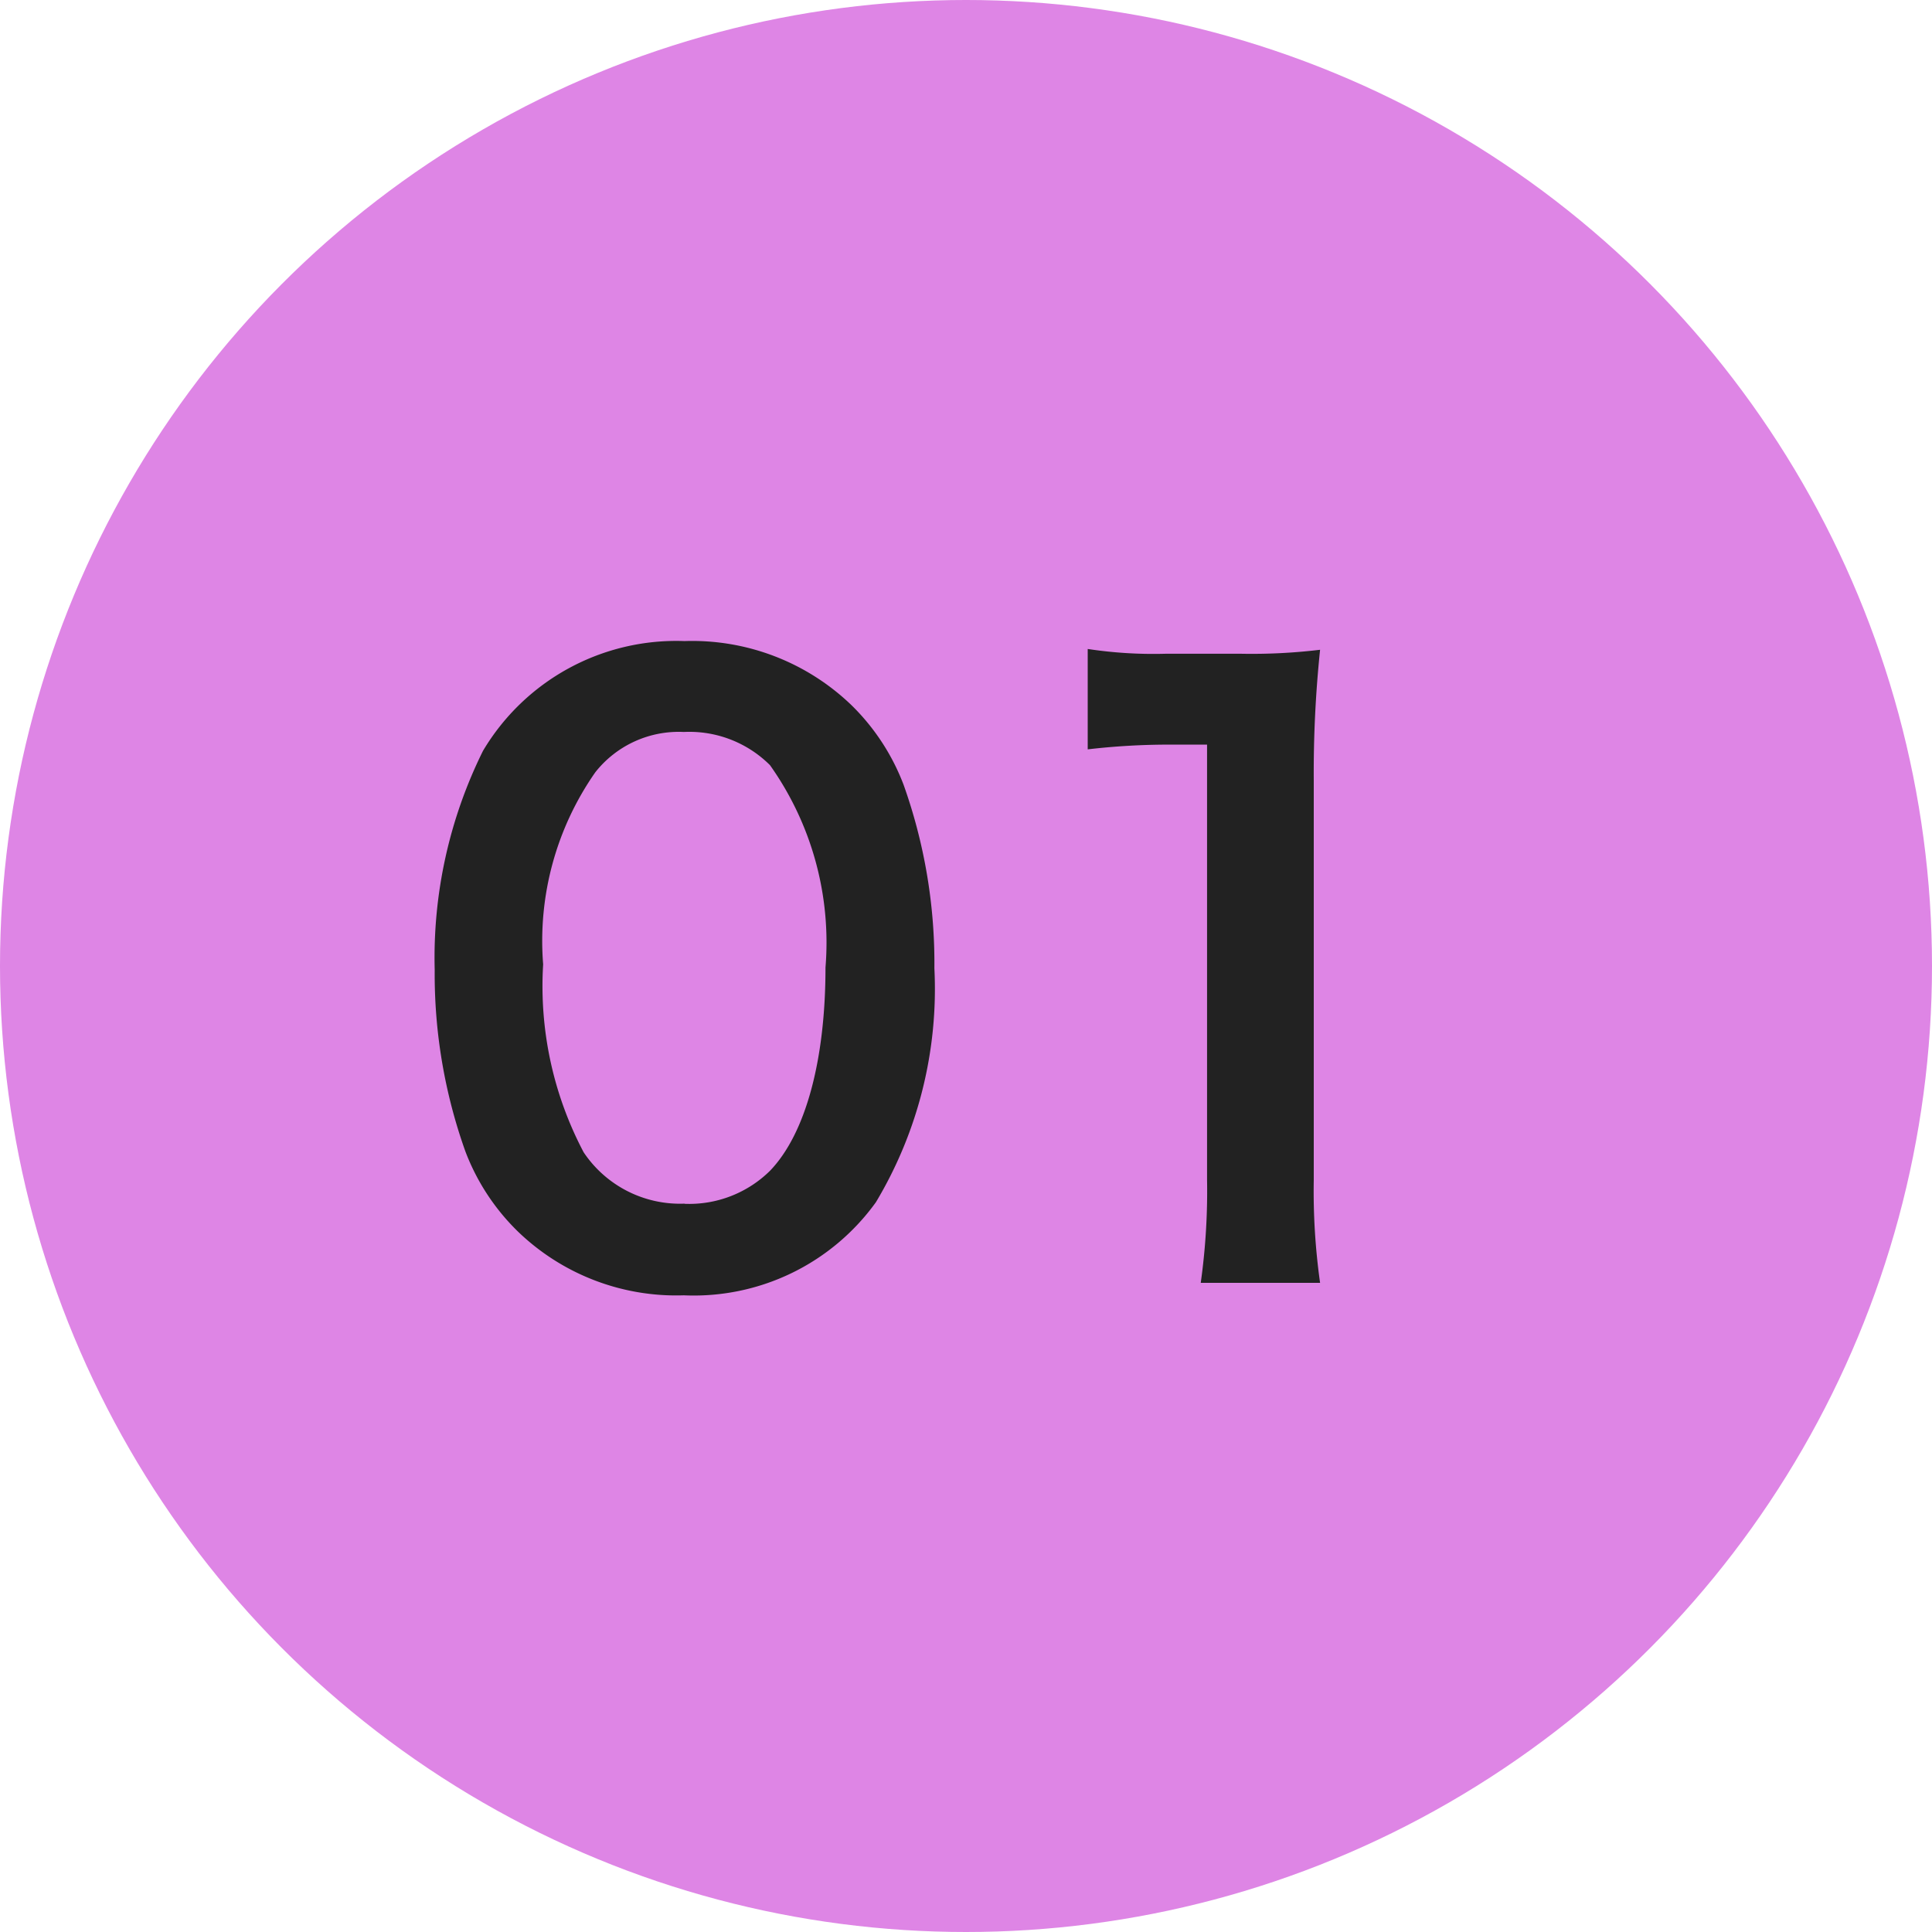
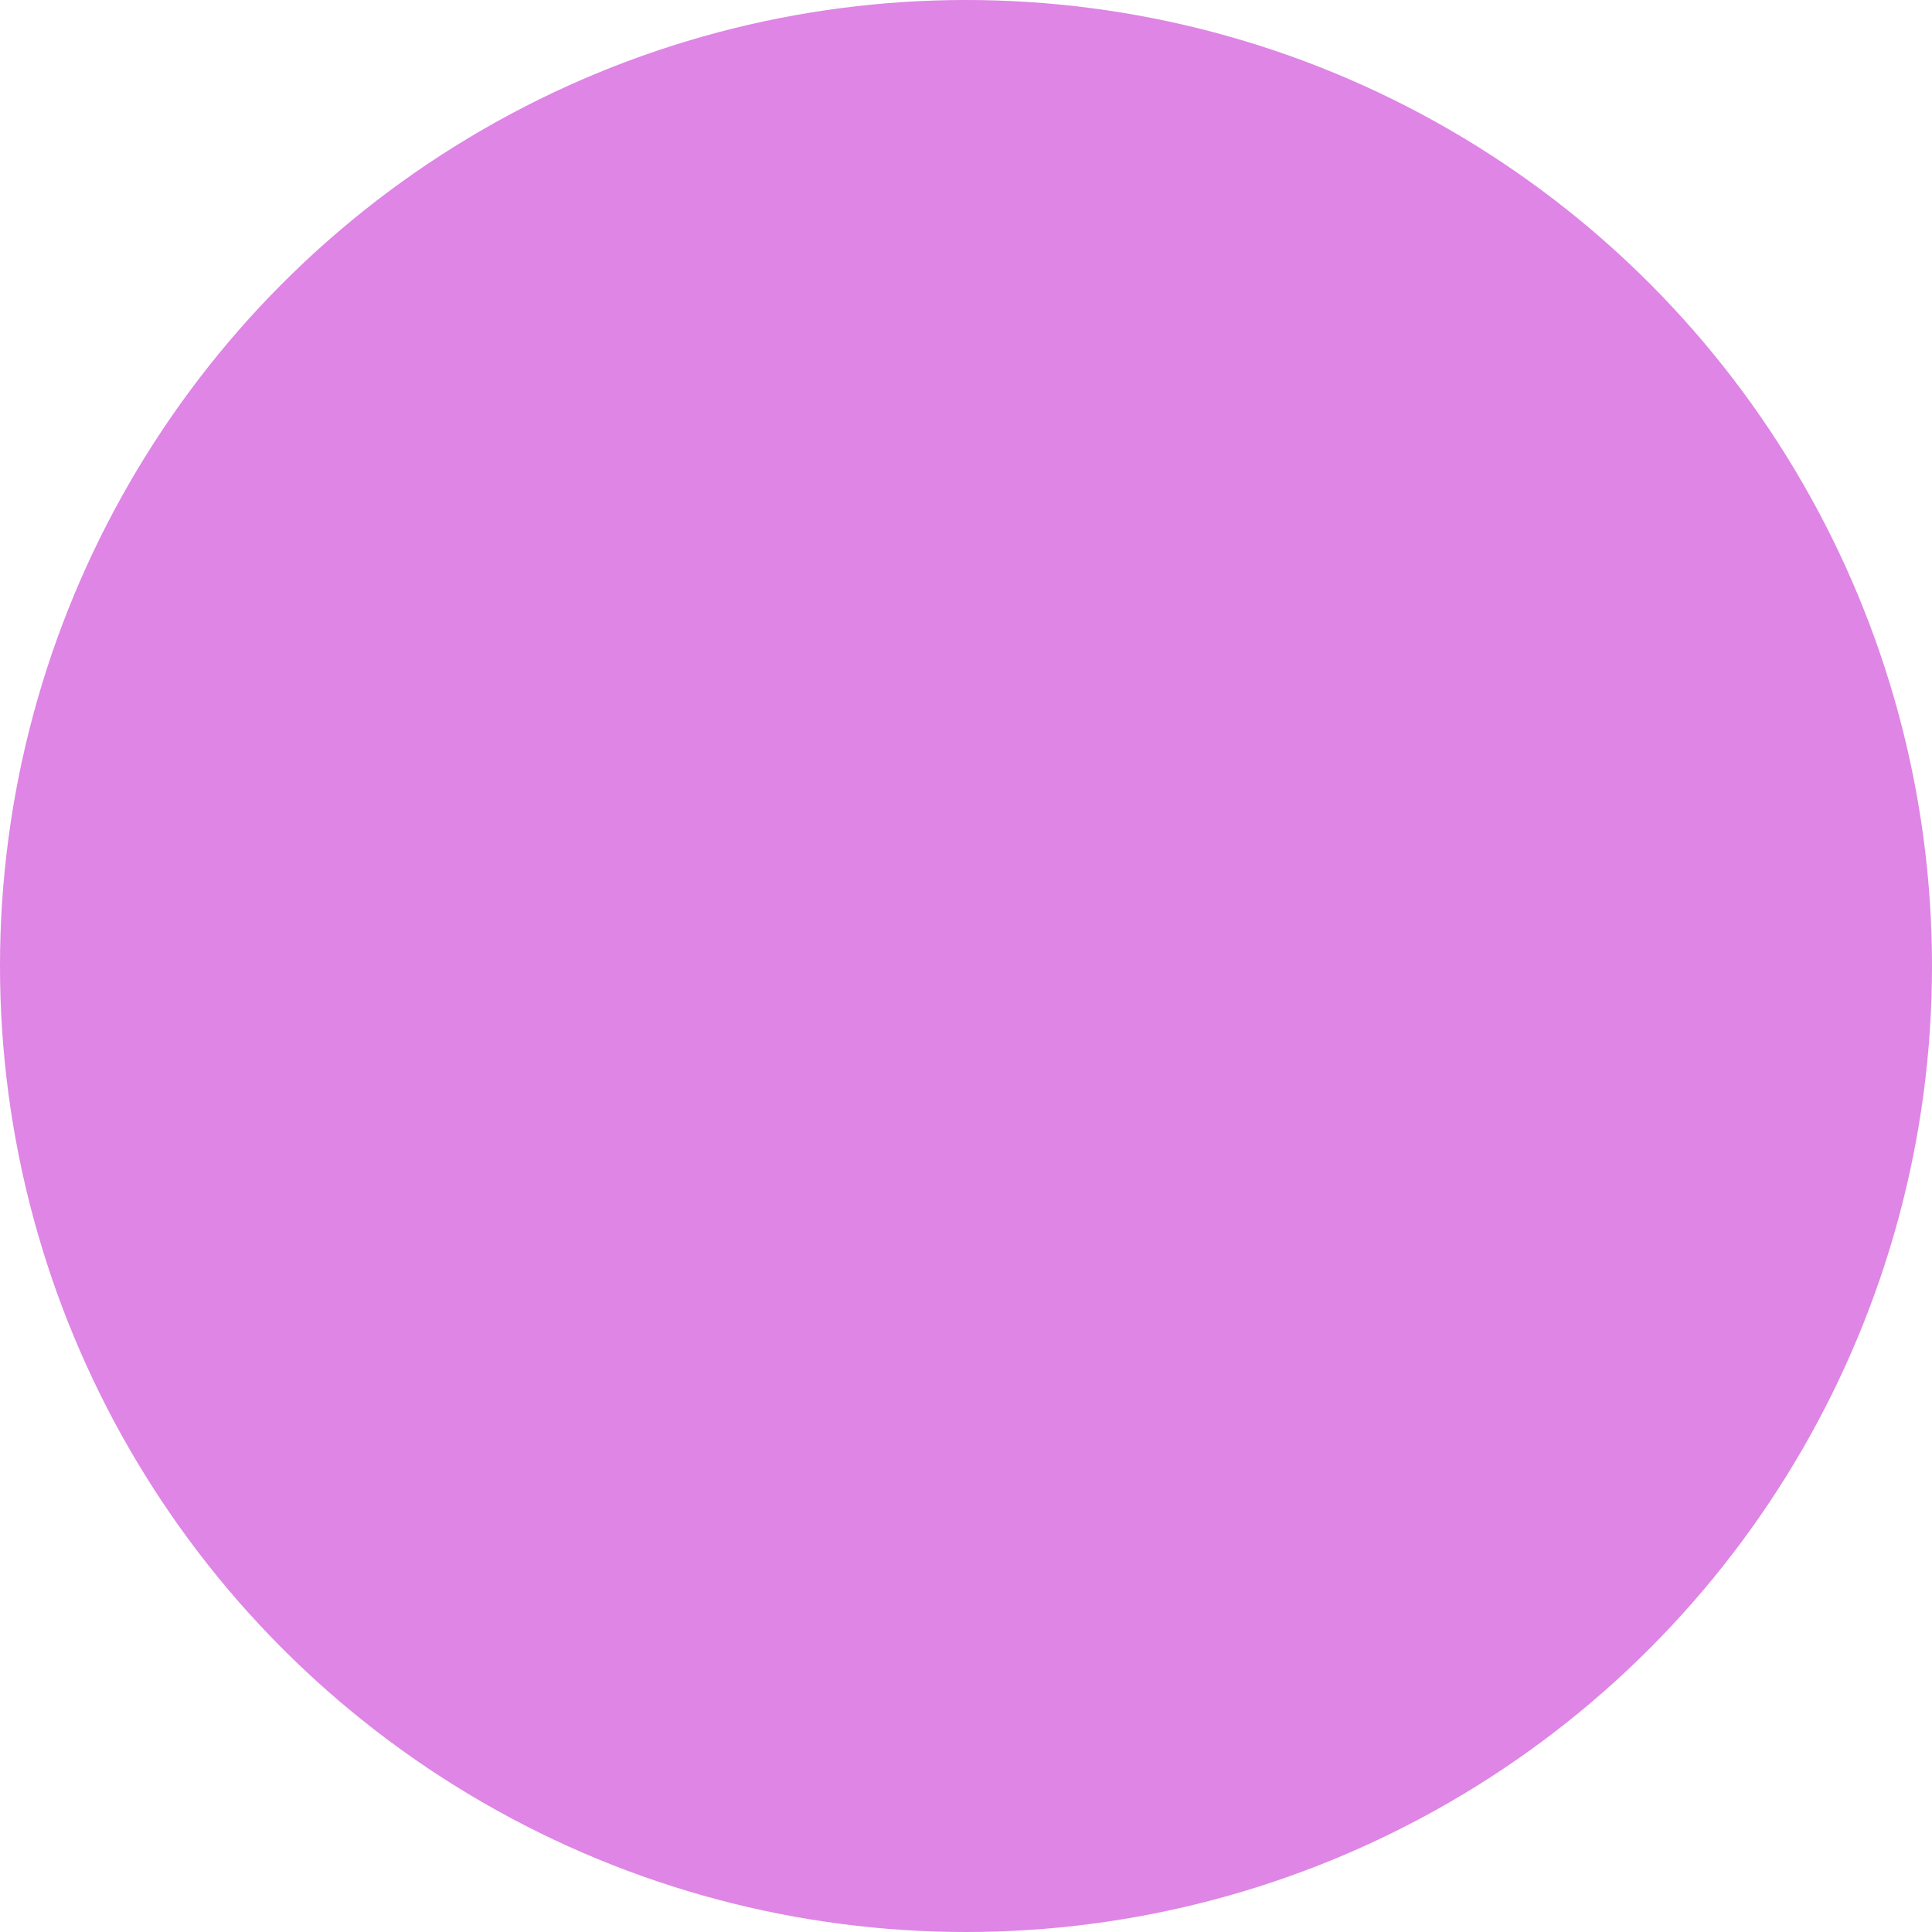
<svg xmlns="http://www.w3.org/2000/svg" width="44" height="44">
  <g data-name="グループ 11246" transform="translate(-352 -6438)">
    <circle cx="22" cy="22" r="22" fill="#de85e5" data-name="楕円形 187" transform="translate(352 6438)" />
-     <path fill="#222" d="M367.574 6467.5a5.11 5.11 0 0 0 4.374-2.12 9.45 9.45 0 0 0 1.332-5.328 12.1 12.1 0 0 0-.7-4.176 5.04 5.04 0 0 0-1.19-1.818 5.23 5.23 0 0 0-3.8-1.458 5.12 5.12 0 0 0-4.59 2.5 10.6 10.6 0 0 0-1.1 4.986 12 12 0 0 0 .7 4.14 5.04 5.04 0 0 0 1.194 1.82 5.19 5.19 0 0 0 3.78 1.454m.018-2.088a2.64 2.64 0 0 1-2.3-1.17 8.1 8.1 0 0 1-.922-4.28 6.7 6.7 0 0 1 1.188-4.374 2.42 2.42 0 0 1 2.016-.918 2.6 2.6 0 0 1 1.962.756 6.98 6.98 0 0 1 1.264 4.608c0 2.106-.45 3.78-1.26 4.626a2.62 2.62 0 0 1-1.948.756Zm14.472 1.804a15 15 0 0 1-.144-2.34v-9.108a27 27 0 0 1 .144-2.97 13 13 0 0 1-1.836.09h-1.656a10 10 0 0 1-1.8-.108v2.286a16 16 0 0 1 1.854-.108h.864v9.918a15 15 0 0 1-.144 2.34Z" data-name="パス 17226" />
  </g>
</svg>